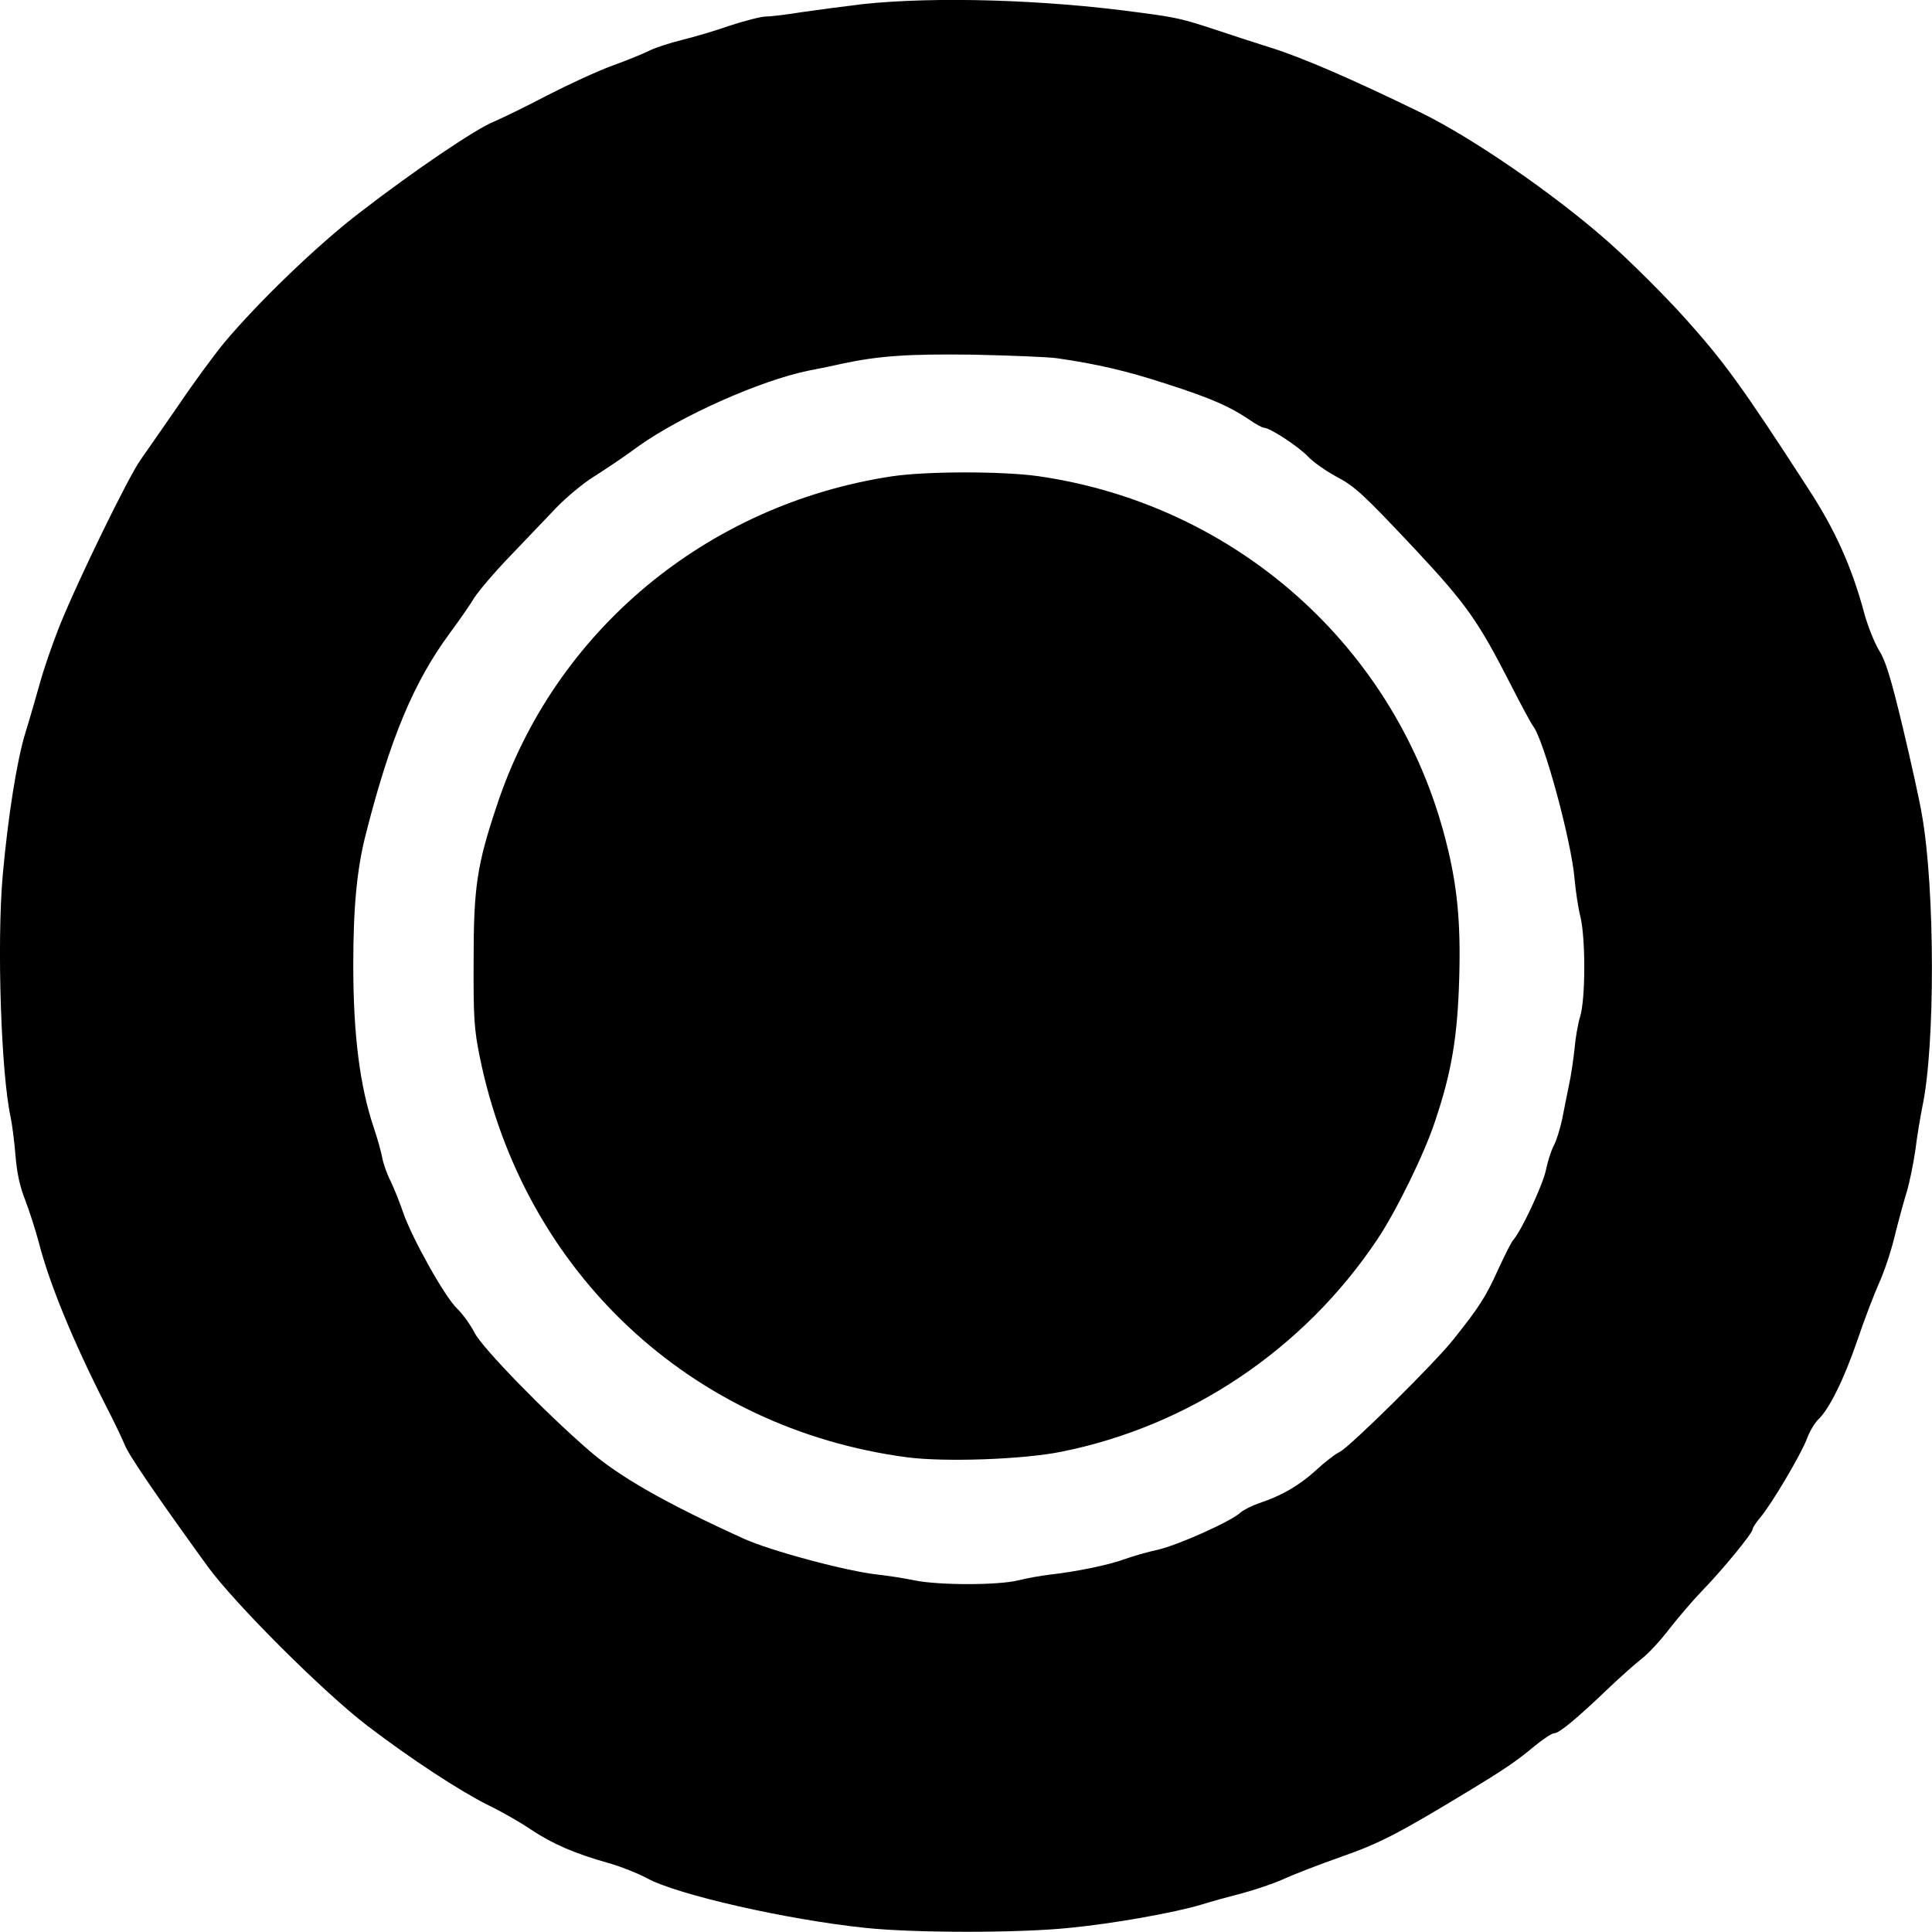
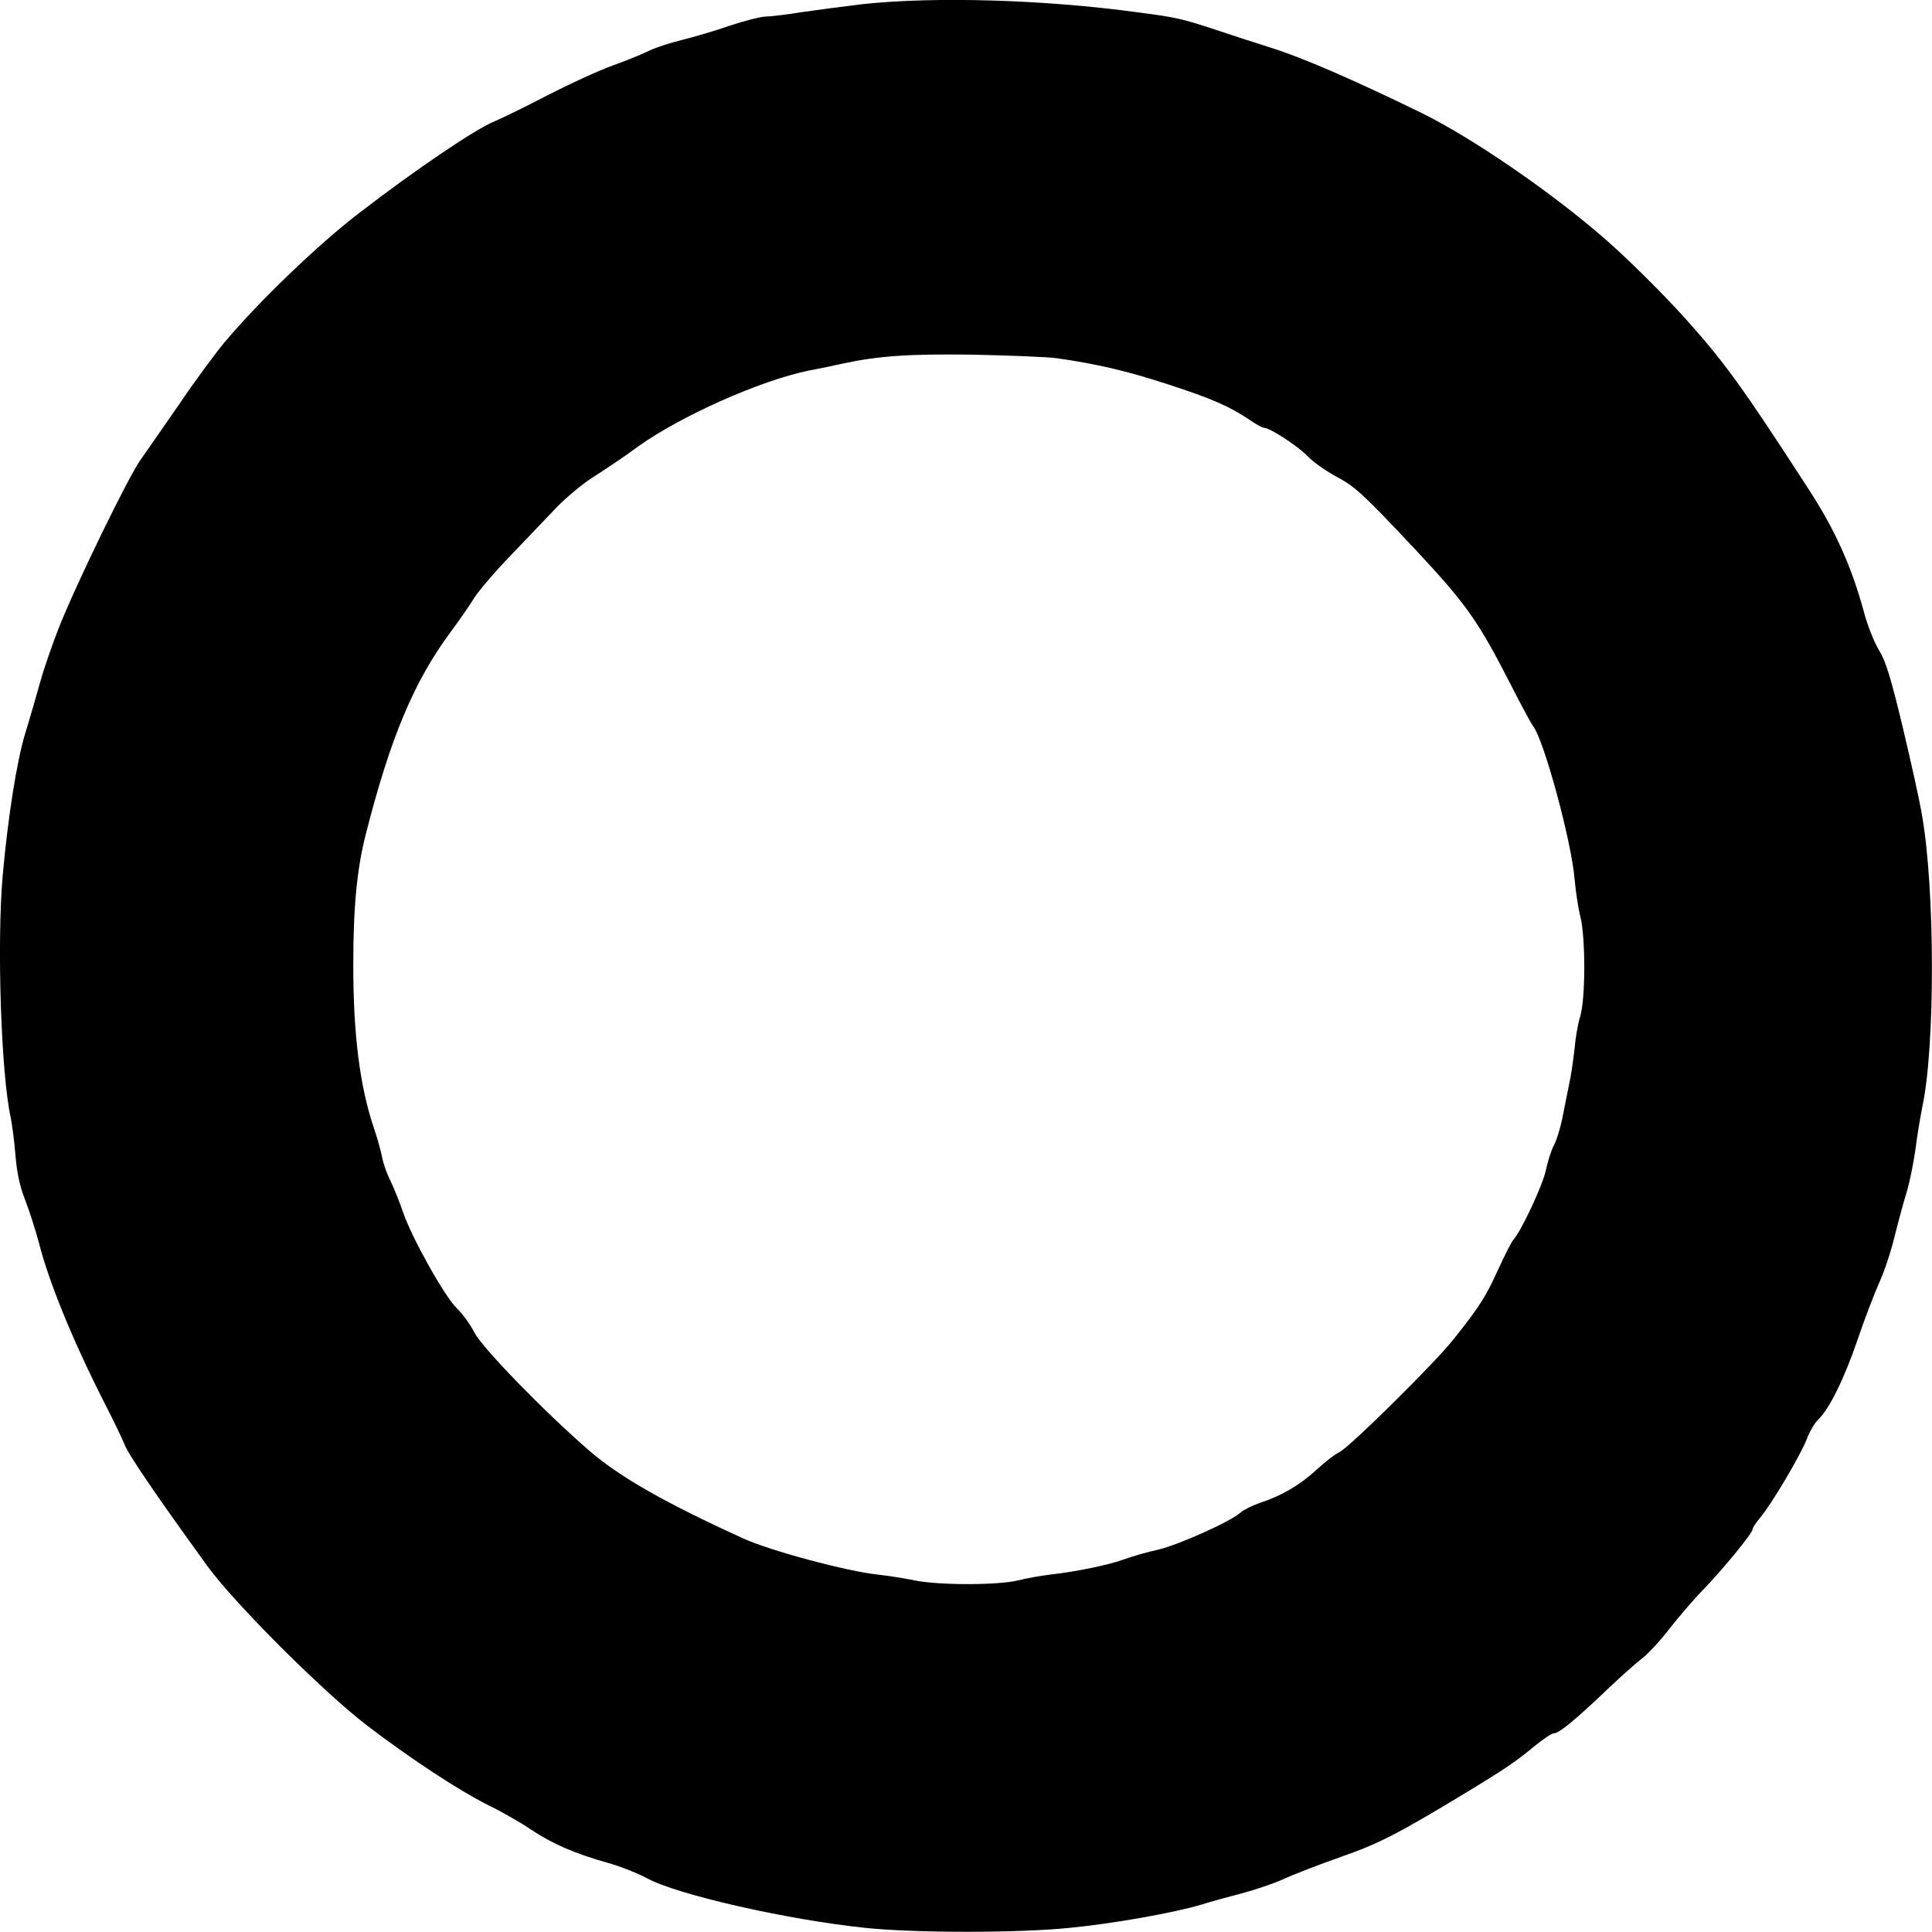
<svg xmlns="http://www.w3.org/2000/svg" version="1.0" width="700pt" height="700pt" viewBox="0 0 700 700" preserveAspectRatio="xMidYMid meet">
  <g transform="translate(0,700) scale(0.1,-0.1)" fill="#000000" stroke="none">
    <path d="M3125 6985 c-66 -8 -165 -21 -220 -29 -55 -9 -114 -16 -131 -16 -16 0 -75 -15 -130 -33 -54 -19 -133 -42 -174 -52 -41 -10 -93 -27 -114 -37 -22 -11 -82 -36 -135 -55 -53 -19 -159 -68 -237 -108 -78 -41 -165 -83 -193 -95 -64 -25 -285 -174 -486 -329 -152 -116 -368 -324 -492 -472 -34 -41 -108 -141 -164 -224 -57 -82 -119 -172 -139 -200 -43 -59 -229 -440 -295 -605 -25 -63 -56 -153 -69 -200 -13 -47 -37 -130 -54 -185 -31 -101 -63 -304 -82 -515 -22 -248 -6 -723 29 -880 5 -25 13 -85 17 -135 5 -62 15 -112 35 -162 15 -39 37 -108 49 -152 38 -150 125 -361 242 -591 30 -58 61 -123 70 -145 14 -37 119 -190 300 -440 101 -138 418 -454 578 -577 160 -122 334 -236 440 -289 46 -22 116 -62 154 -88 78 -52 159 -87 280 -121 43 -12 106 -37 140 -55 108 -60 511 -151 791 -180 179 -19 558 -19 740 0 157 15 381 55 477 84 35 11 101 29 147 41 46 12 114 35 150 51 36 17 130 53 209 81 140 49 206 83 457 235 134 81 181 113 243 165 32 26 64 48 73 48 18 0 80 51 199 165 41 39 94 86 118 105 24 18 69 67 101 109 33 42 85 103 117 136 74 76 184 210 184 224 0 6 13 25 28 43 40 47 145 224 168 283 10 28 29 59 41 71 40 37 94 146 143 289 26 77 62 170 79 208 17 37 42 111 55 165 13 53 33 126 44 162 11 36 25 106 32 155 6 50 18 119 25 155 47 219 46 787 -1 1055 -8 50 -40 194 -70 320 -43 179 -62 241 -86 279 -17 28 -42 90 -55 140 -45 165 -105 298 -201 445 -240 371 -306 461 -445 616 -79 88 -208 216 -287 285 -196 172 -485 370 -670 461 -246 120 -430 200 -545 236 -60 19 -150 48 -200 65 -122 40 -142 45 -280 63 -345 47 -737 58 -1000 30z m705 -1283 c146 -21 253 -46 400 -94 161 -52 226 -81 297 -129 23 -16 47 -29 53 -29 21 0 124 -67 160 -105 19 -20 65 -52 102 -72 67 -35 99 -65 285 -263 187 -200 229 -260 349 -495 36 -71 72 -137 78 -145 39 -47 140 -419 151 -555 4 -44 13 -105 21 -136 19 -77 19 -298 -1 -363 -8 -26 -17 -78 -20 -115 -4 -36 -12 -95 -20 -131 -7 -36 -19 -92 -25 -125 -7 -33 -20 -76 -30 -95 -10 -19 -23 -60 -29 -90 -11 -53 -88 -218 -117 -251 -8 -8 -33 -59 -57 -111 -43 -95 -66 -132 -161 -251 -66 -84 -374 -388 -411 -407 -17 -8 -56 -38 -88 -68 -61 -55 -123 -91 -204 -118 -26 -9 -57 -24 -68 -34 -34 -32 -226 -118 -300 -135 -38 -8 -92 -24 -120 -34 -56 -21 -179 -46 -270 -56 -33 -4 -85 -13 -116 -21 -74 -18 -286 -18 -376 0 -37 8 -97 17 -133 21 -112 12 -388 86 -485 130 -284 129 -452 225 -560 319 -162 140 -386 371 -415 426 -15 30 -45 71 -65 90 -44 42 -165 259 -195 349 -12 35 -32 85 -44 110 -13 25 -27 64 -31 86 -4 22 -18 72 -31 110 -50 149 -74 335 -74 587 0 212 13 350 46 478 88 346 174 550 303 725 37 50 77 108 90 130 14 22 71 90 129 150 58 61 134 140 169 177 36 37 96 87 133 110 38 24 112 73 163 111 154 110 441 238 616 274 42 8 96 19 121 25 135 29 243 36 475 33 132 -3 269 -8 305 -13z" />
-     <path d="M3230 5274 c-669 -102 -1220 -560 -1429 -1190 -73 -218 -85 -297 -85 -564 -1 -207 2 -249 22 -348 158 -780 764 -1348 1548 -1452 136 -18 421 -8 559 20 465 93 879 371 1145 769 68 101 172 313 210 430 60 178 81 307 87 516 6 203 -7 337 -48 497 -177 700 -759 1220 -1479 1323 -132 18 -403 18 -530 -1z" />
  </g>
</svg>